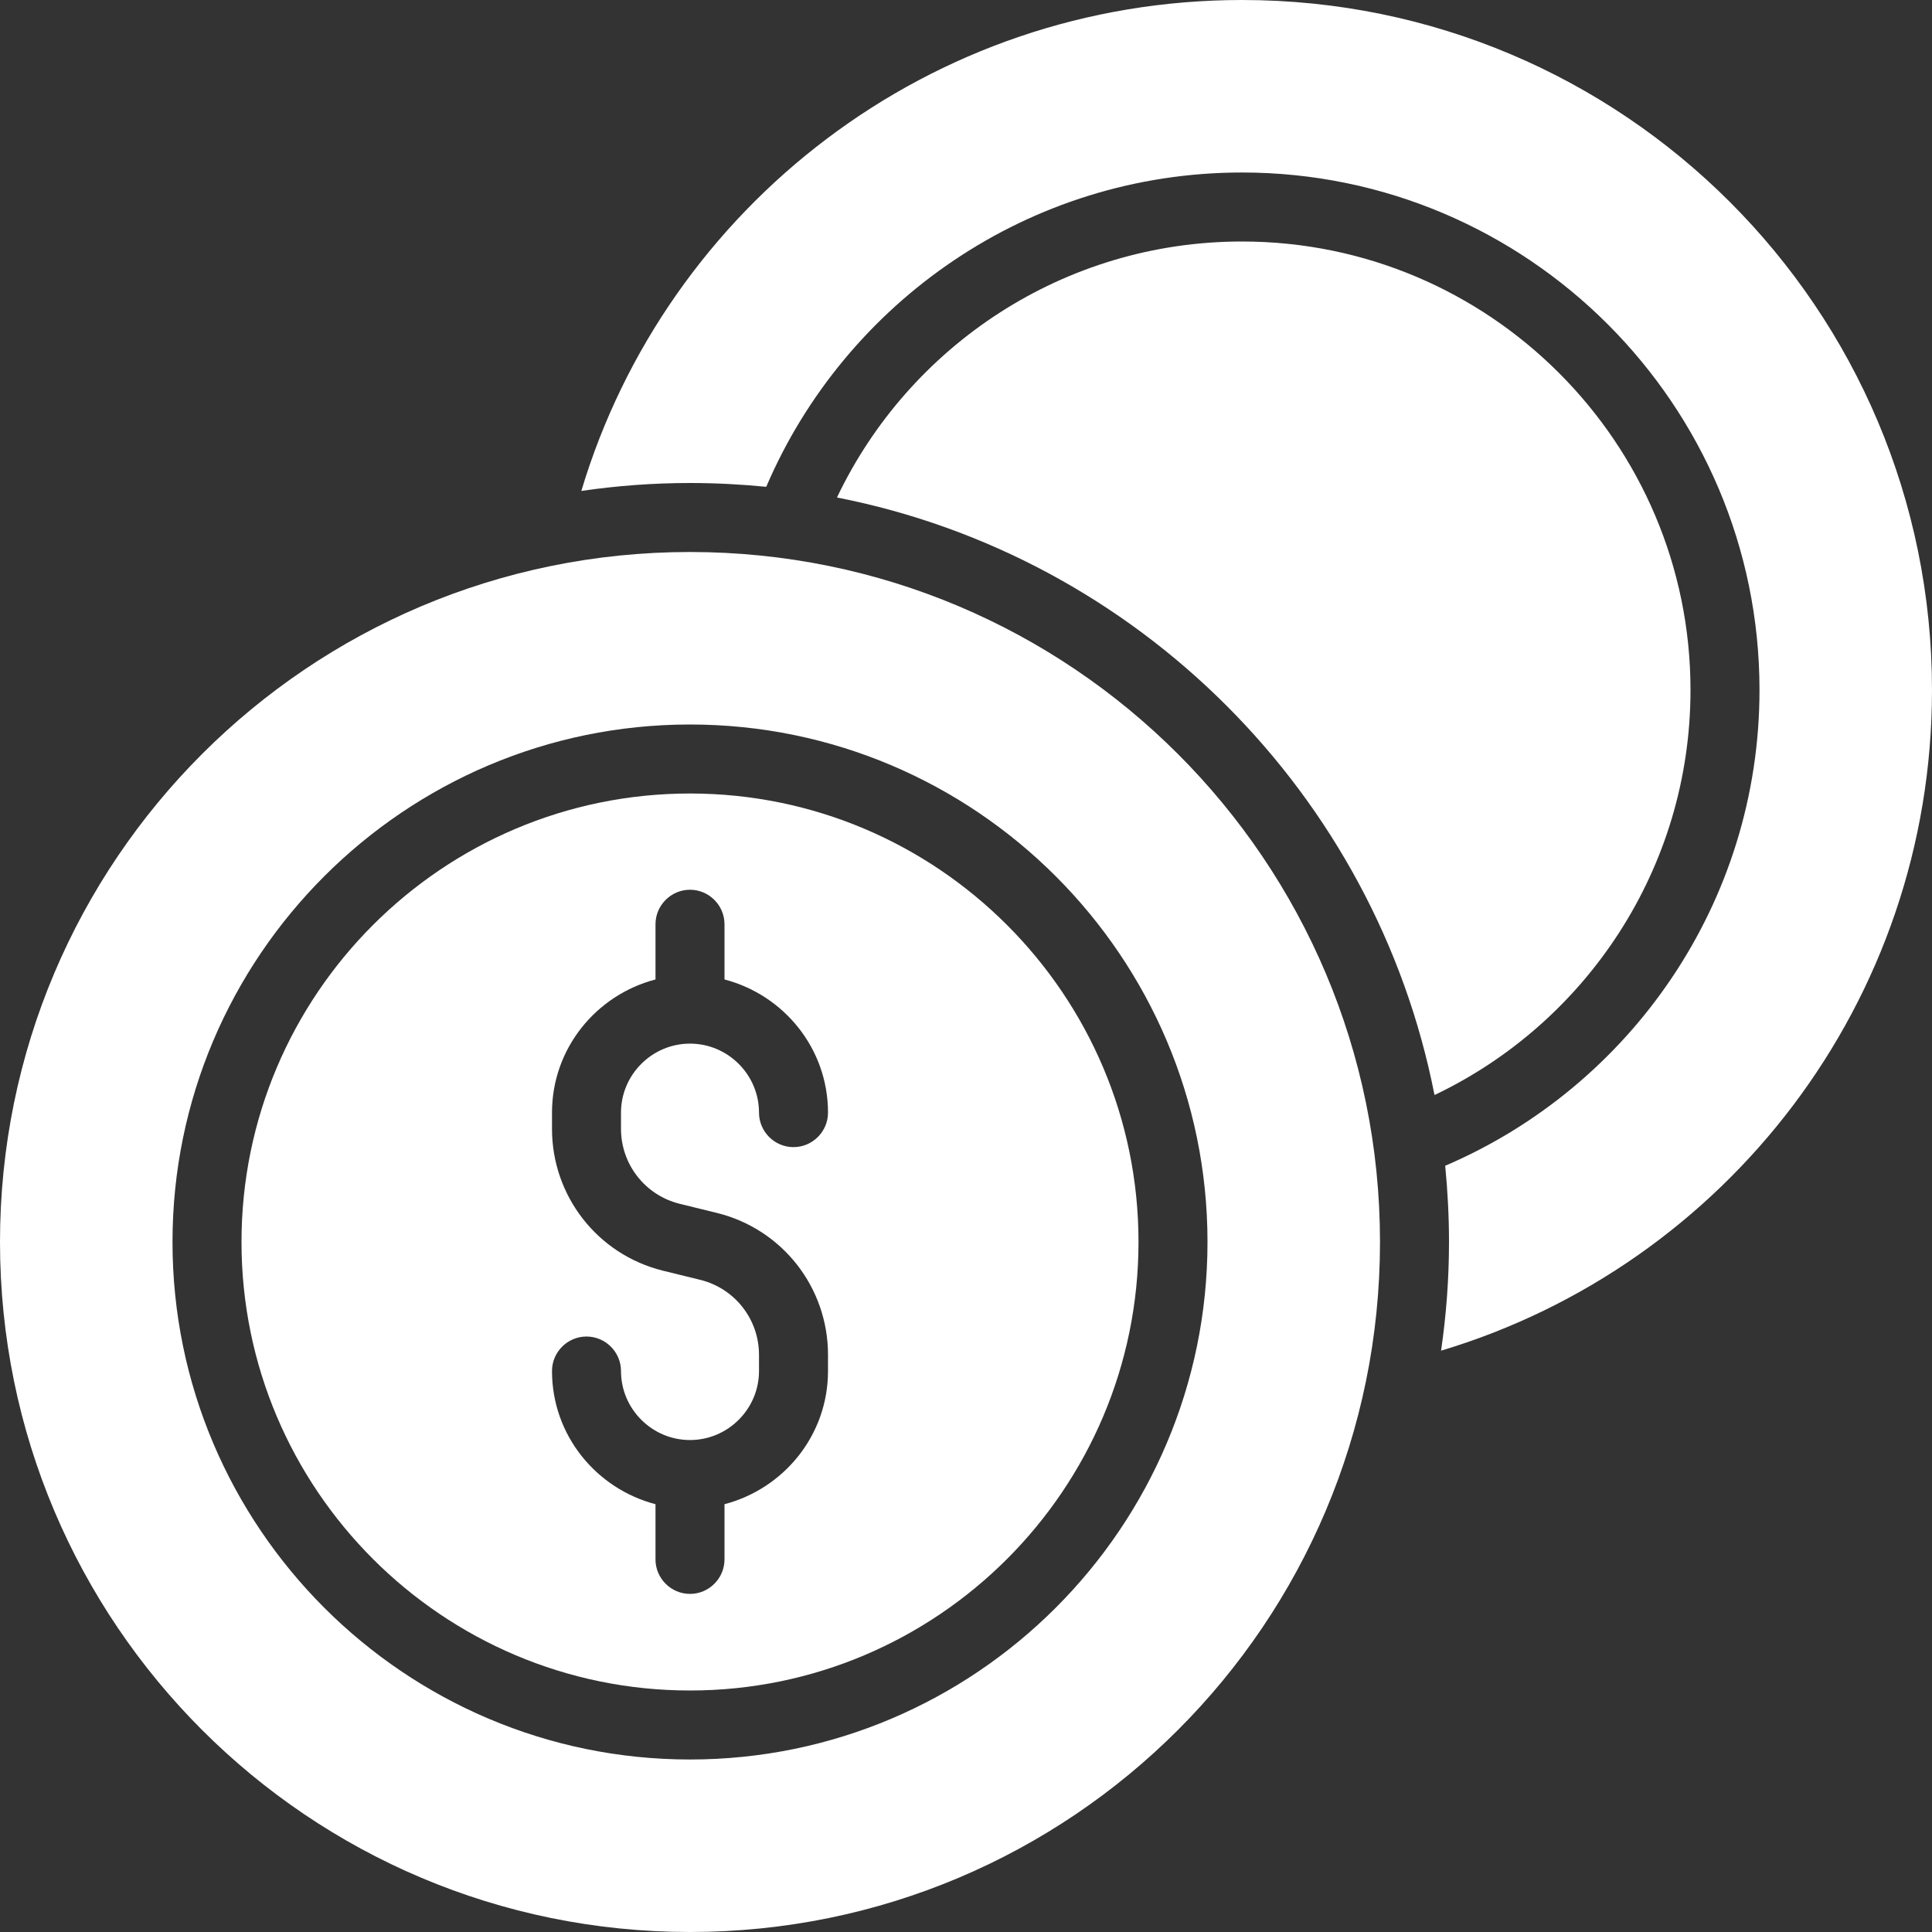
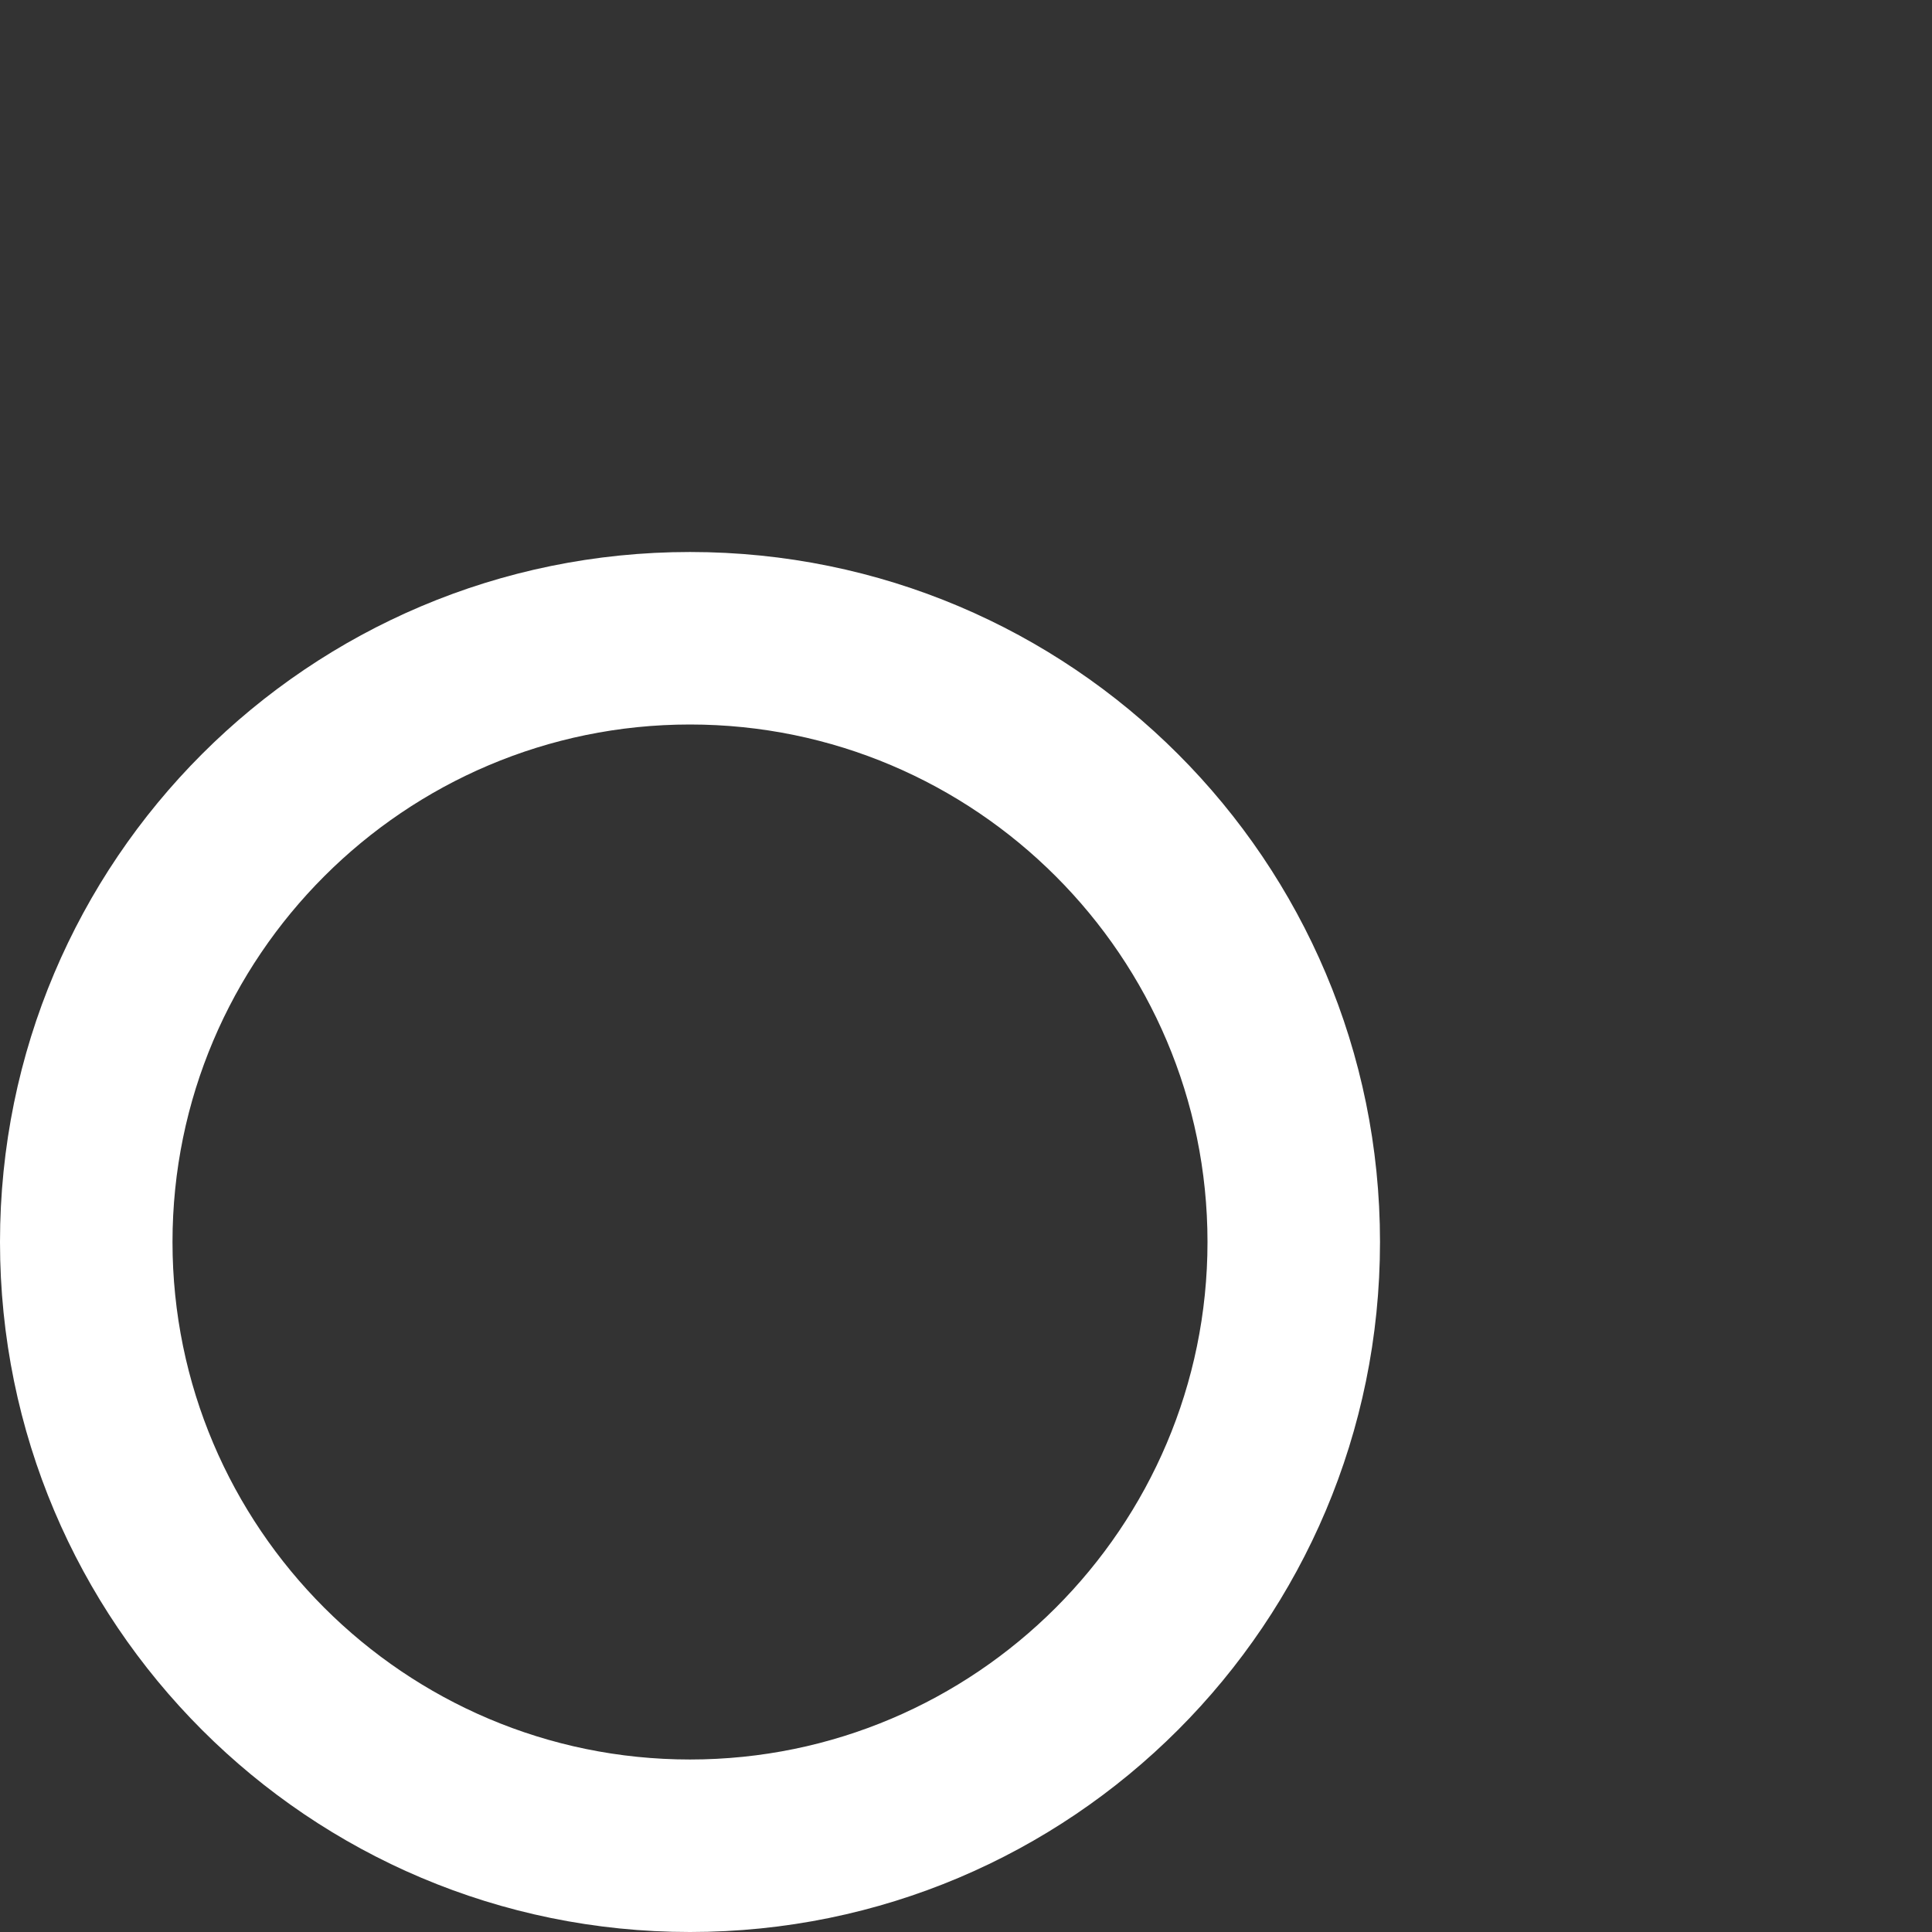
<svg xmlns="http://www.w3.org/2000/svg" width="150" height="150" viewBox="0 0 150 150" fill="none">
  <rect x="0" y="0" width="150" height="150" fill="#333333" stroke="none" />
  <g clip-path="url(#clip0_2046_238)">
-     <path d="M96.429 0C72.214 0 51.75 16.045 45.134 38.116C47.893 37.714 50.705 37.5 53.571 37.5C55.58 37.5 57.562 37.607 59.491 37.795C65.625 23.464 79.875 13.393 96.429 13.393C118.58 13.393 136.607 31.42 136.607 53.571C136.607 70.125 126.536 84.375 112.205 90.509C112.393 92.438 112.5 94.42 112.5 96.429C112.5 99.295 112.286 102.107 111.884 104.866C133.955 98.25 150 77.786 150 53.571C150 23.973 126.027 0 96.429 0Z" fill="white" />
-     <path d="M131.25 53.571C131.25 67.42 123.134 79.42 111.375 85.018C106.795 61.661 88.339 43.205 64.982 38.625C70.58 26.866 82.58 18.75 96.429 18.75C115.634 18.75 131.25 34.366 131.25 53.571Z" fill="white" />
    <path d="M53.571 42.857C23.973 42.857 0 66.83 0 96.429C0 126.027 23.973 150 53.571 150C83.17 150 107.143 126.027 107.143 96.429C107.143 66.83 83.17 42.857 53.571 42.857ZM53.571 136.607C31.42 136.607 13.393 118.58 13.393 96.429C13.393 74.277 31.42 56.25 53.571 56.25C75.723 56.25 93.75 74.277 93.75 96.429C93.75 118.58 75.723 136.607 53.571 136.607Z" fill="white" />
-     <path d="M53.571 61.607C34.366 61.607 18.75 77.223 18.75 96.429C18.75 115.634 34.366 131.25 53.571 131.25C72.777 131.25 88.393 115.634 88.393 96.429C88.393 77.223 72.777 61.607 53.571 61.607ZM52.741 93.455L55.688 94.179C60.75 95.438 64.286 99.964 64.286 105.188V106.446C64.286 111.429 60.857 115.58 56.25 116.786V121.071C56.25 122.545 55.045 123.75 53.571 123.75C52.098 123.75 50.893 122.545 50.893 121.071V116.786C46.286 115.58 42.857 111.429 42.857 106.446C42.857 104.973 44.062 103.768 45.536 103.768C47.009 103.768 48.214 104.973 48.214 106.446C48.214 109.393 50.625 111.804 53.571 111.804C56.518 111.804 58.929 109.393 58.929 106.446V105.188C58.929 102.429 57.054 100.045 54.402 99.375L51.455 98.652C46.393 97.393 42.857 92.866 42.857 87.643V86.384C42.857 81.402 46.286 77.25 50.893 76.045V71.759C50.893 70.286 52.098 69.08 53.571 69.08C55.045 69.08 56.25 70.286 56.25 71.759V76.045C60.857 77.25 64.286 81.402 64.286 86.384C64.286 87.857 63.08 89.062 61.607 89.062C60.134 89.062 58.929 87.857 58.929 86.384C58.929 83.438 56.518 81.027 53.571 81.027C50.625 81.027 48.214 83.438 48.214 86.384V87.643C48.214 90.402 50.089 92.786 52.741 93.455Z" fill="white" />
  </g>
  <defs>
    <clipPath id="clip0_2046_238">
      <rect width="150" height="150" fill="white" />
    </clipPath>
  </defs>
</svg>